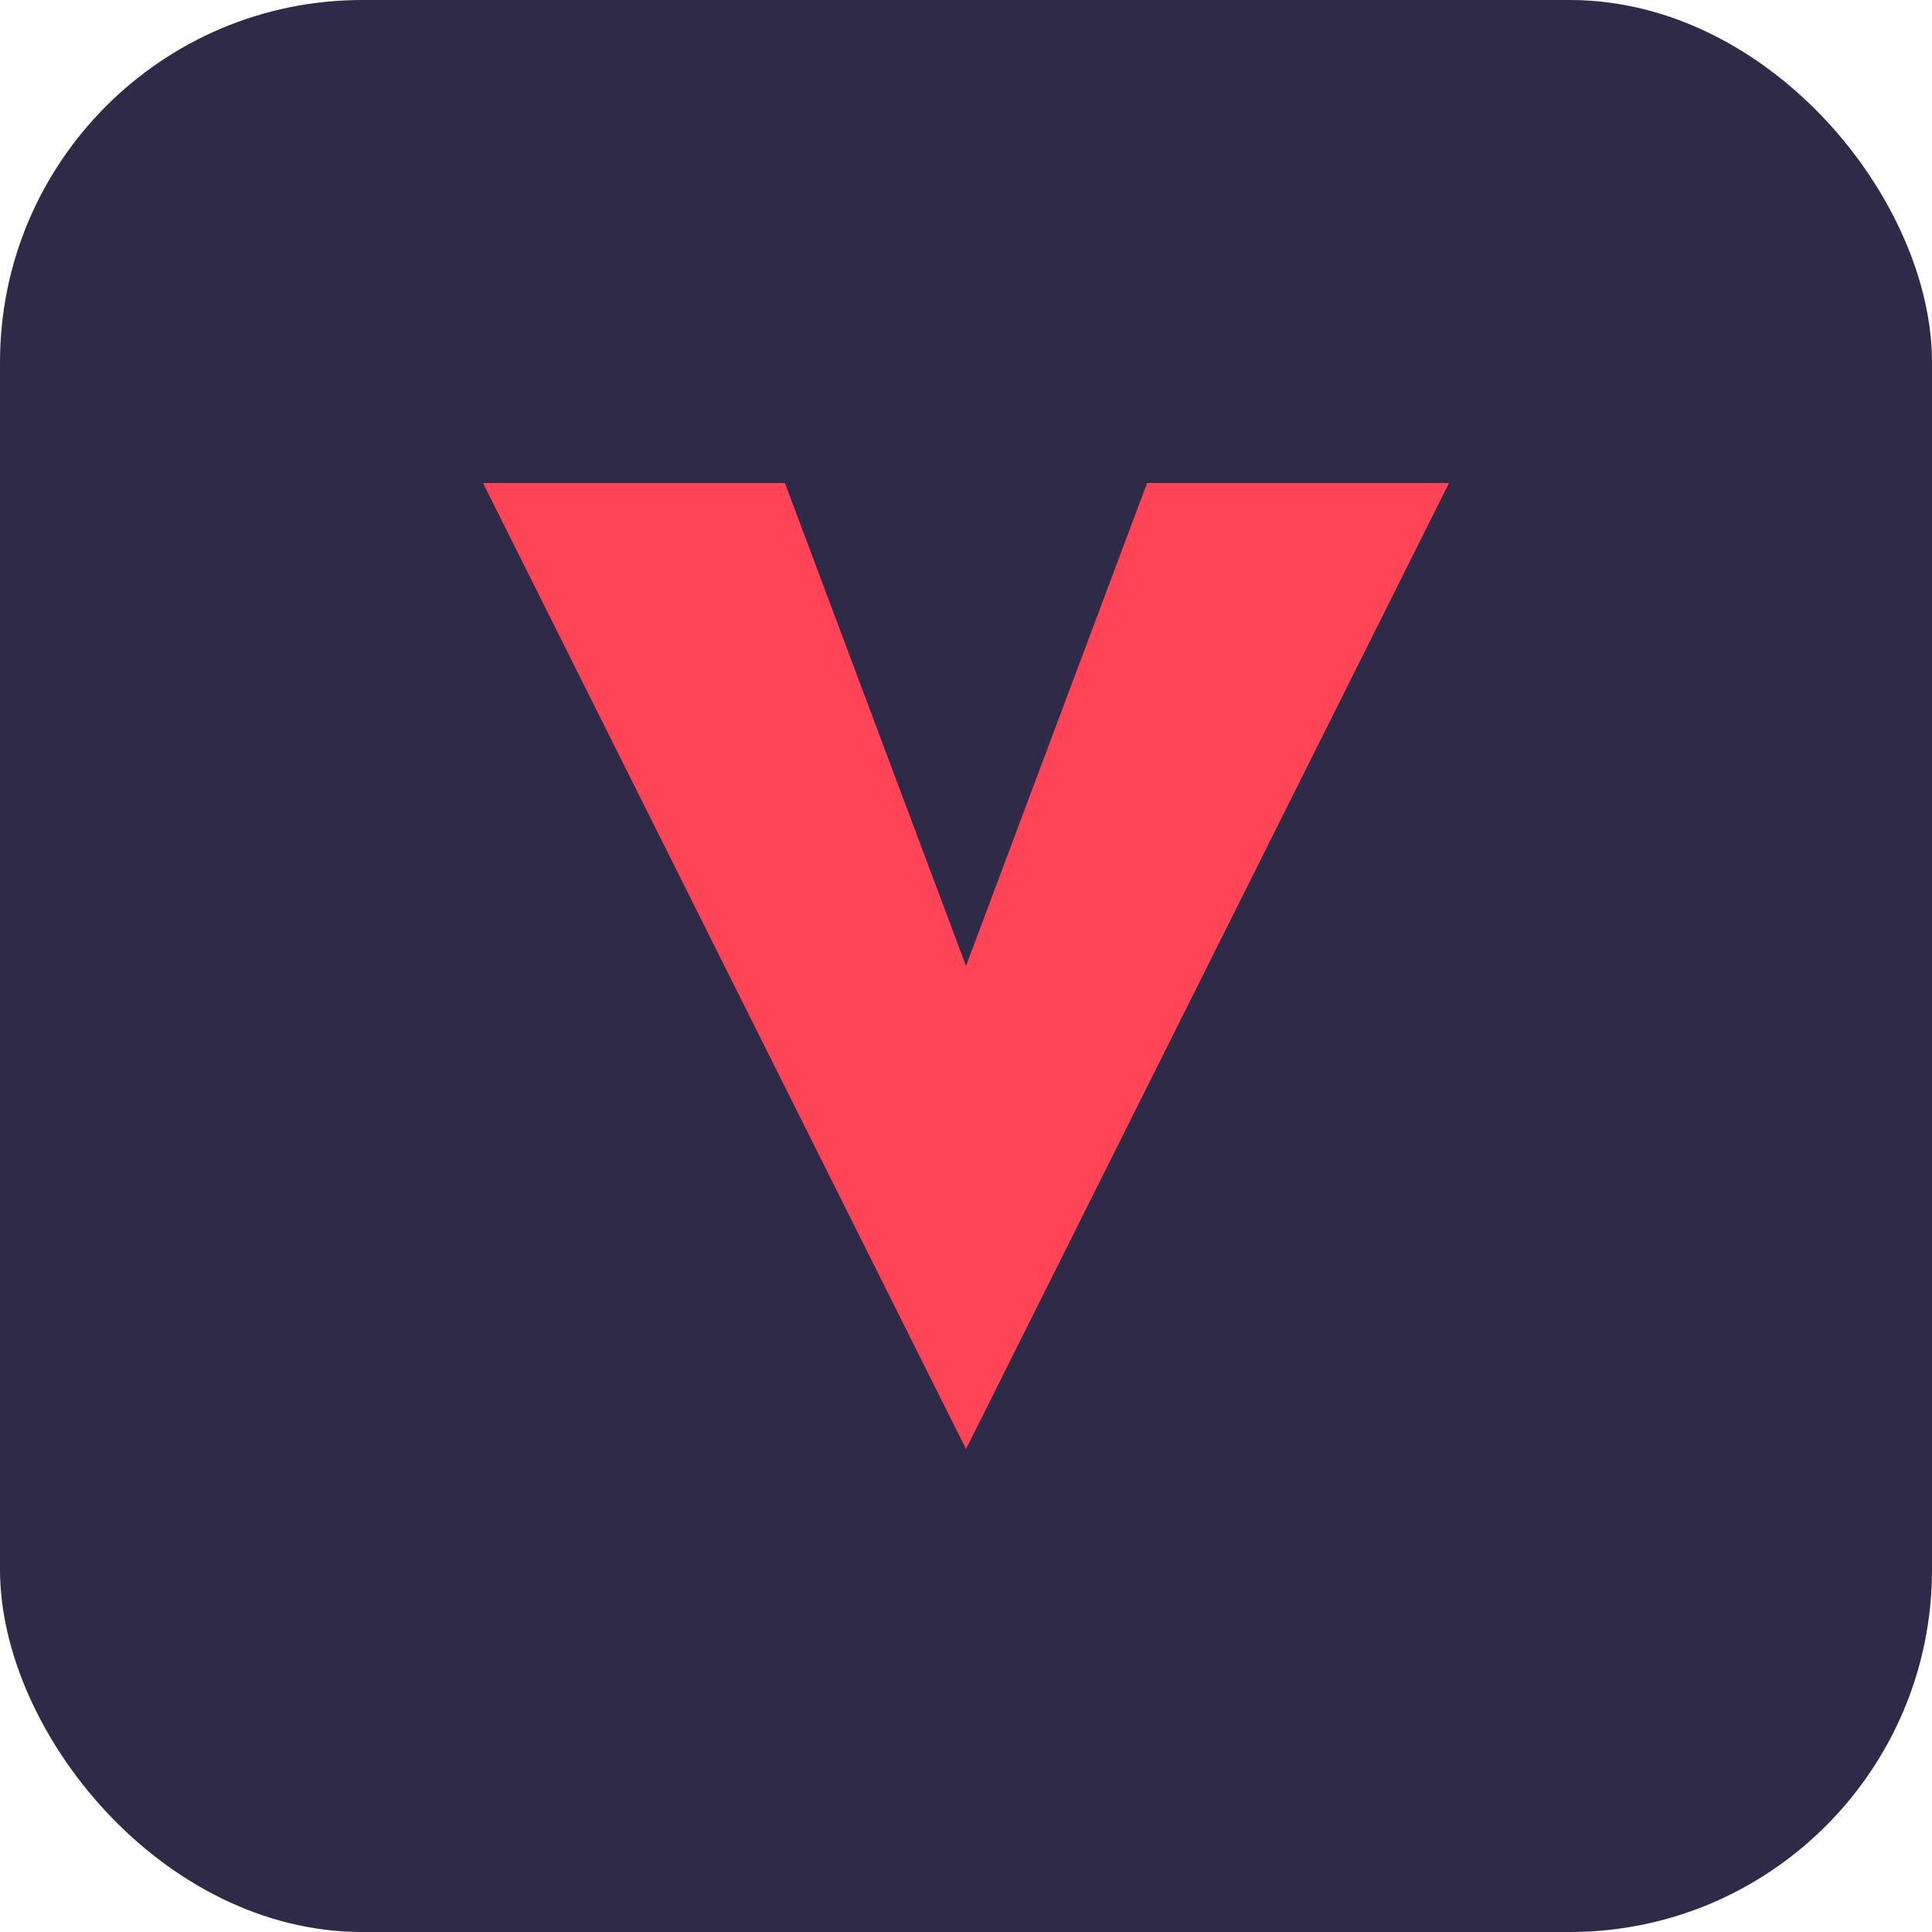
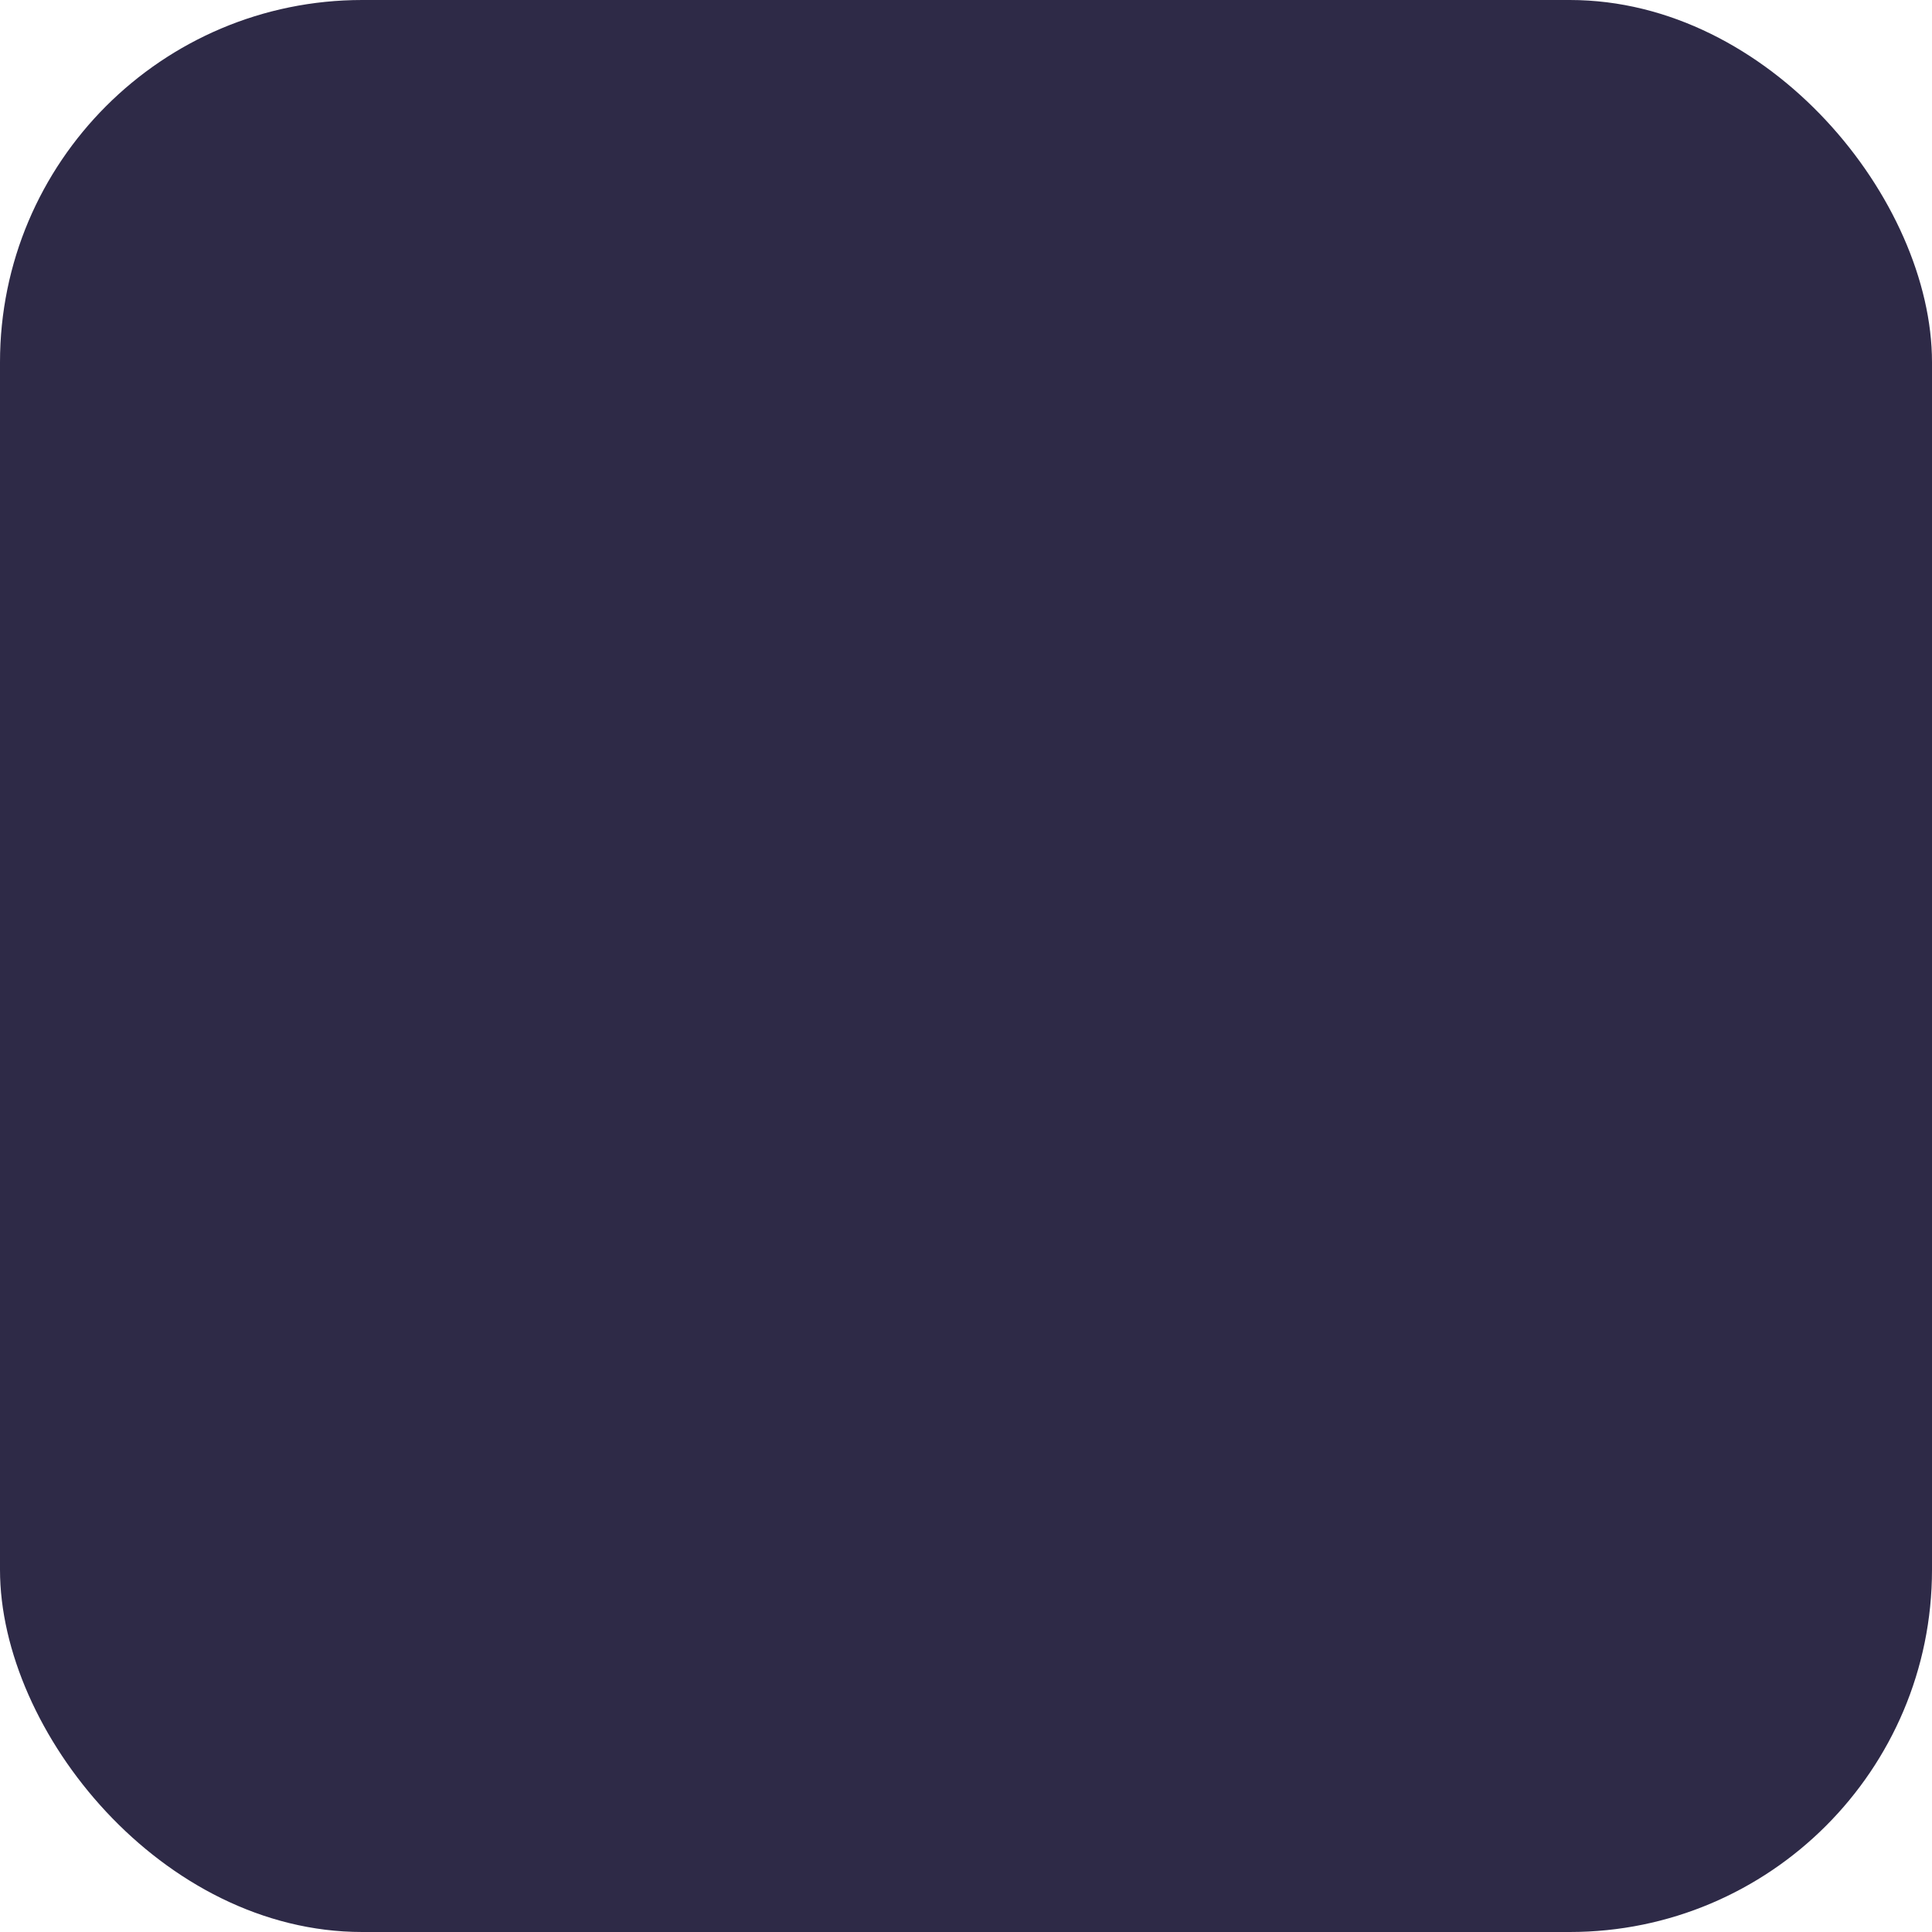
<svg xmlns="http://www.w3.org/2000/svg" width="32" height="32" viewBox="0 0 32 32" fill="none">
  <rect width="32" height="32" rx="6" fill="#2E2A47" />
-   <path d="M8 8L16 24L24 8H19L16 16L13 8H8Z" fill="#FF4458" />
</svg>